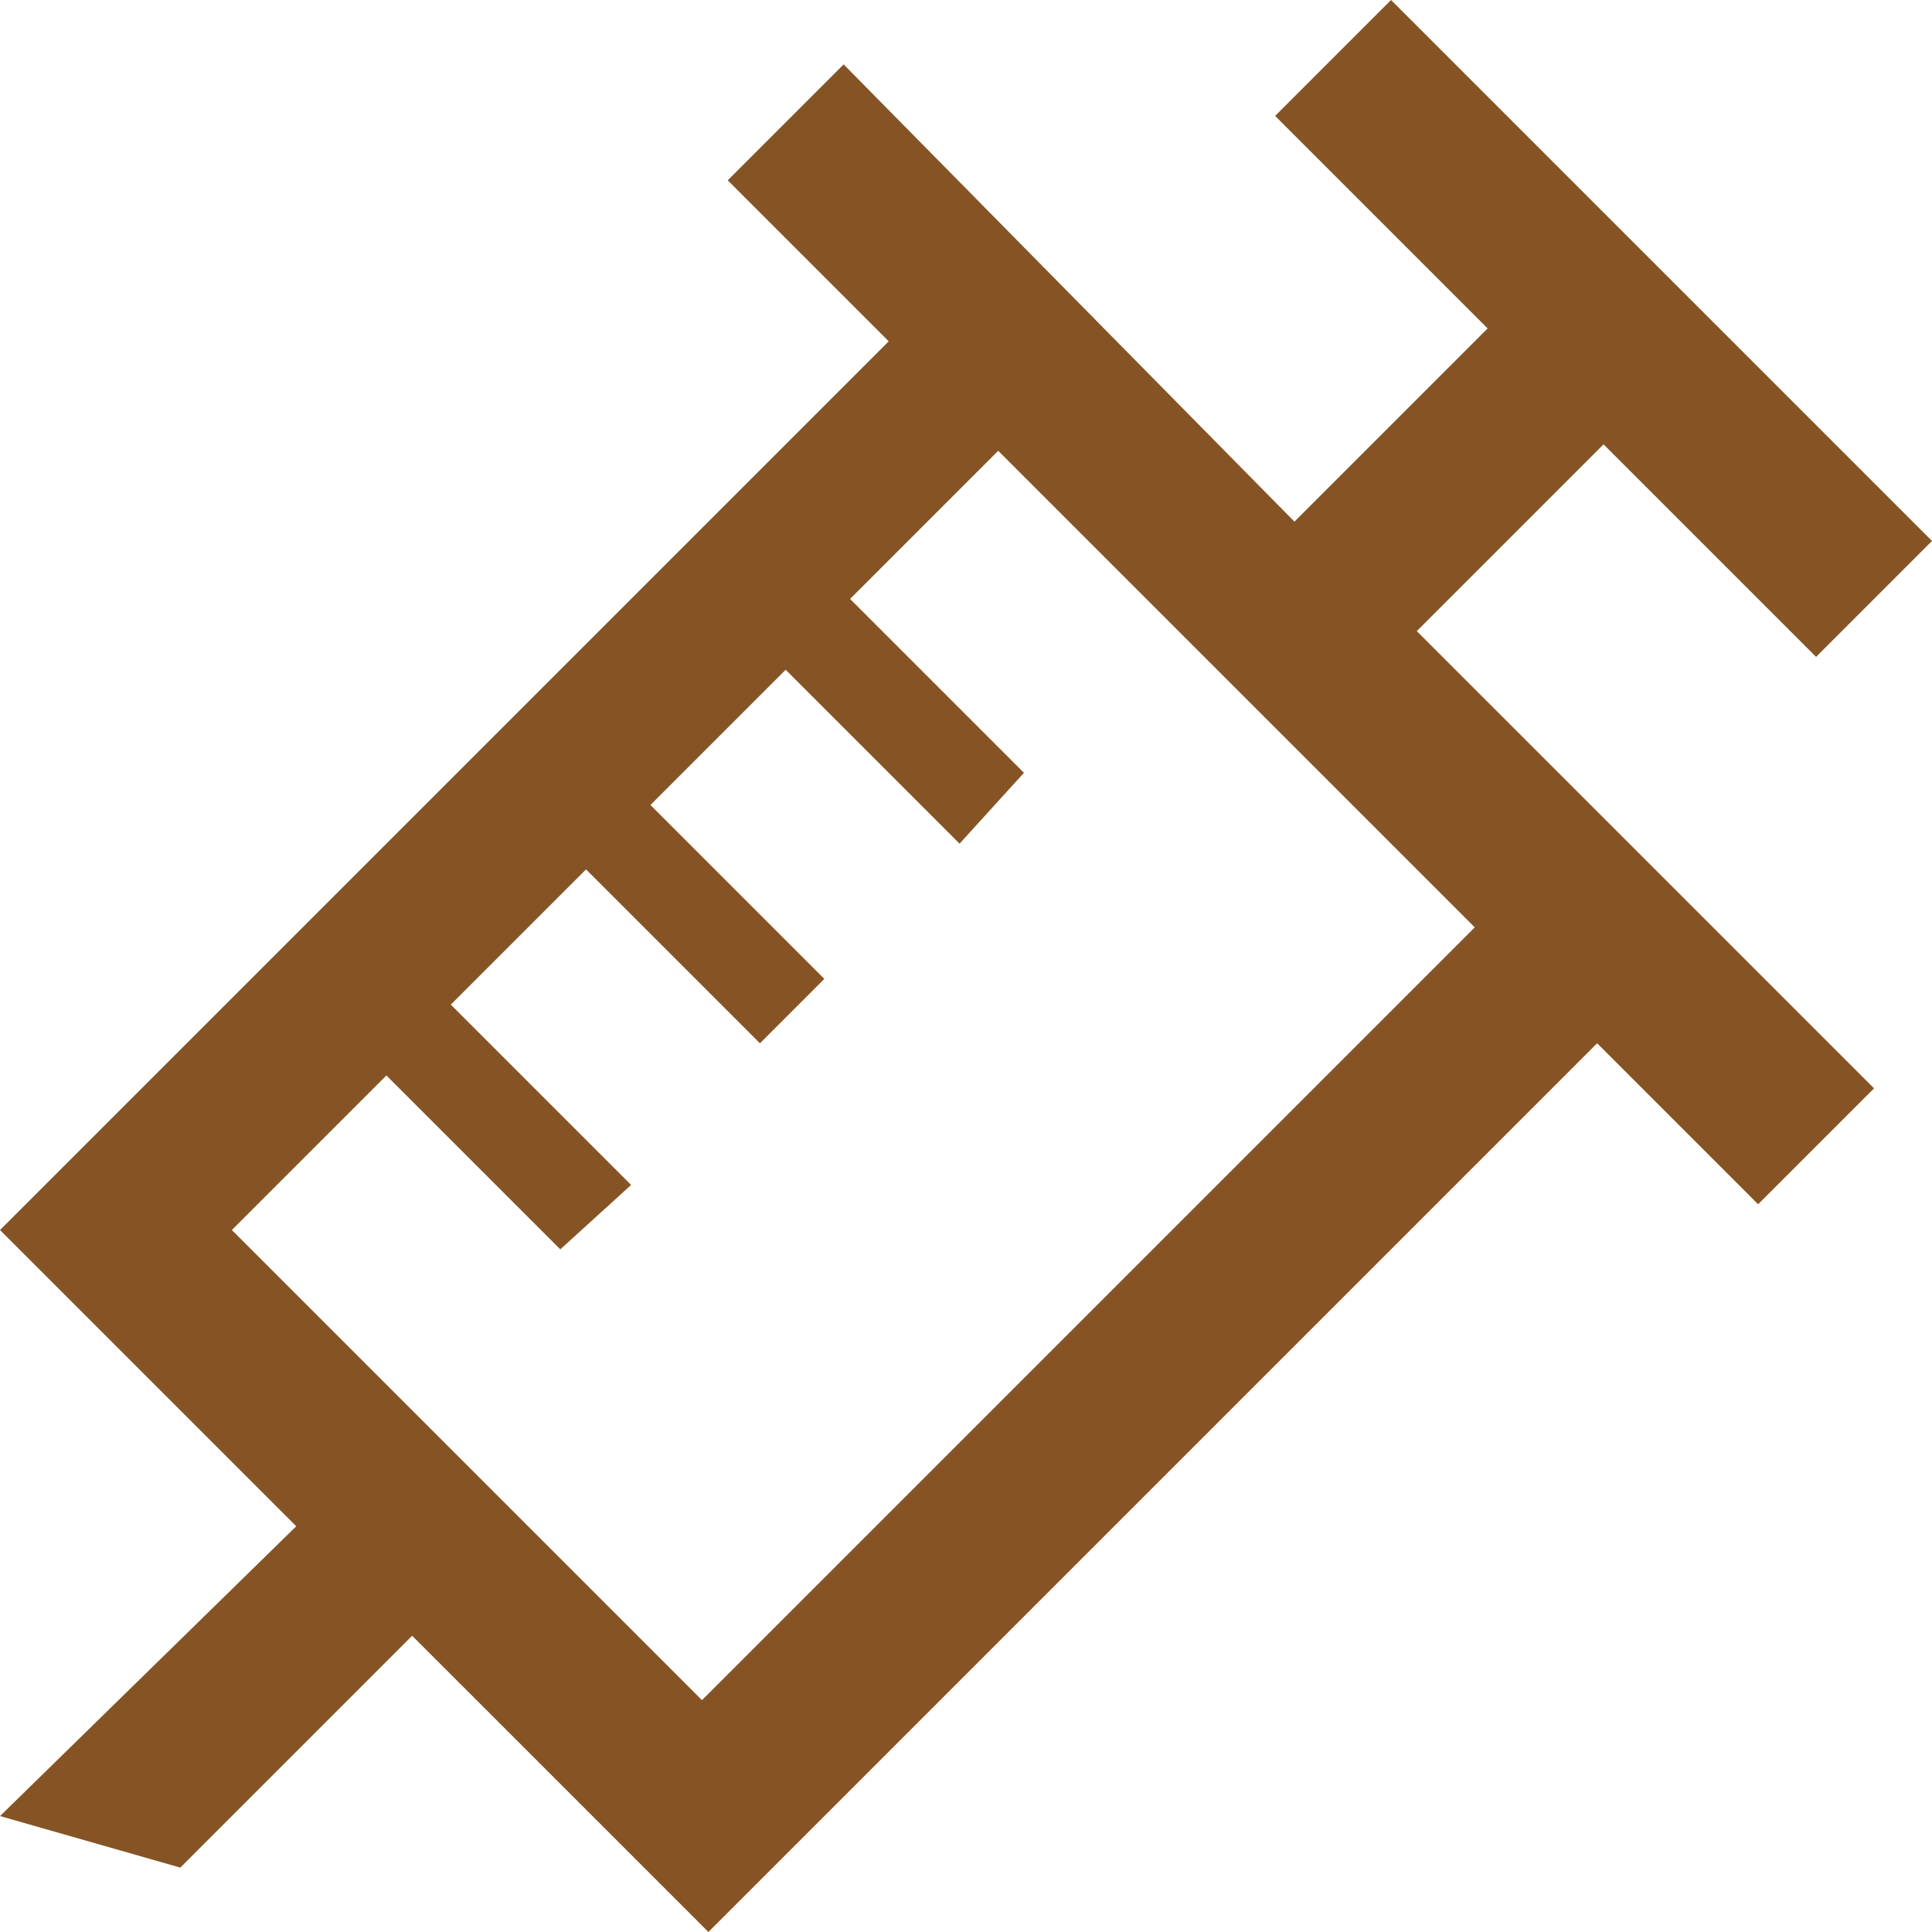
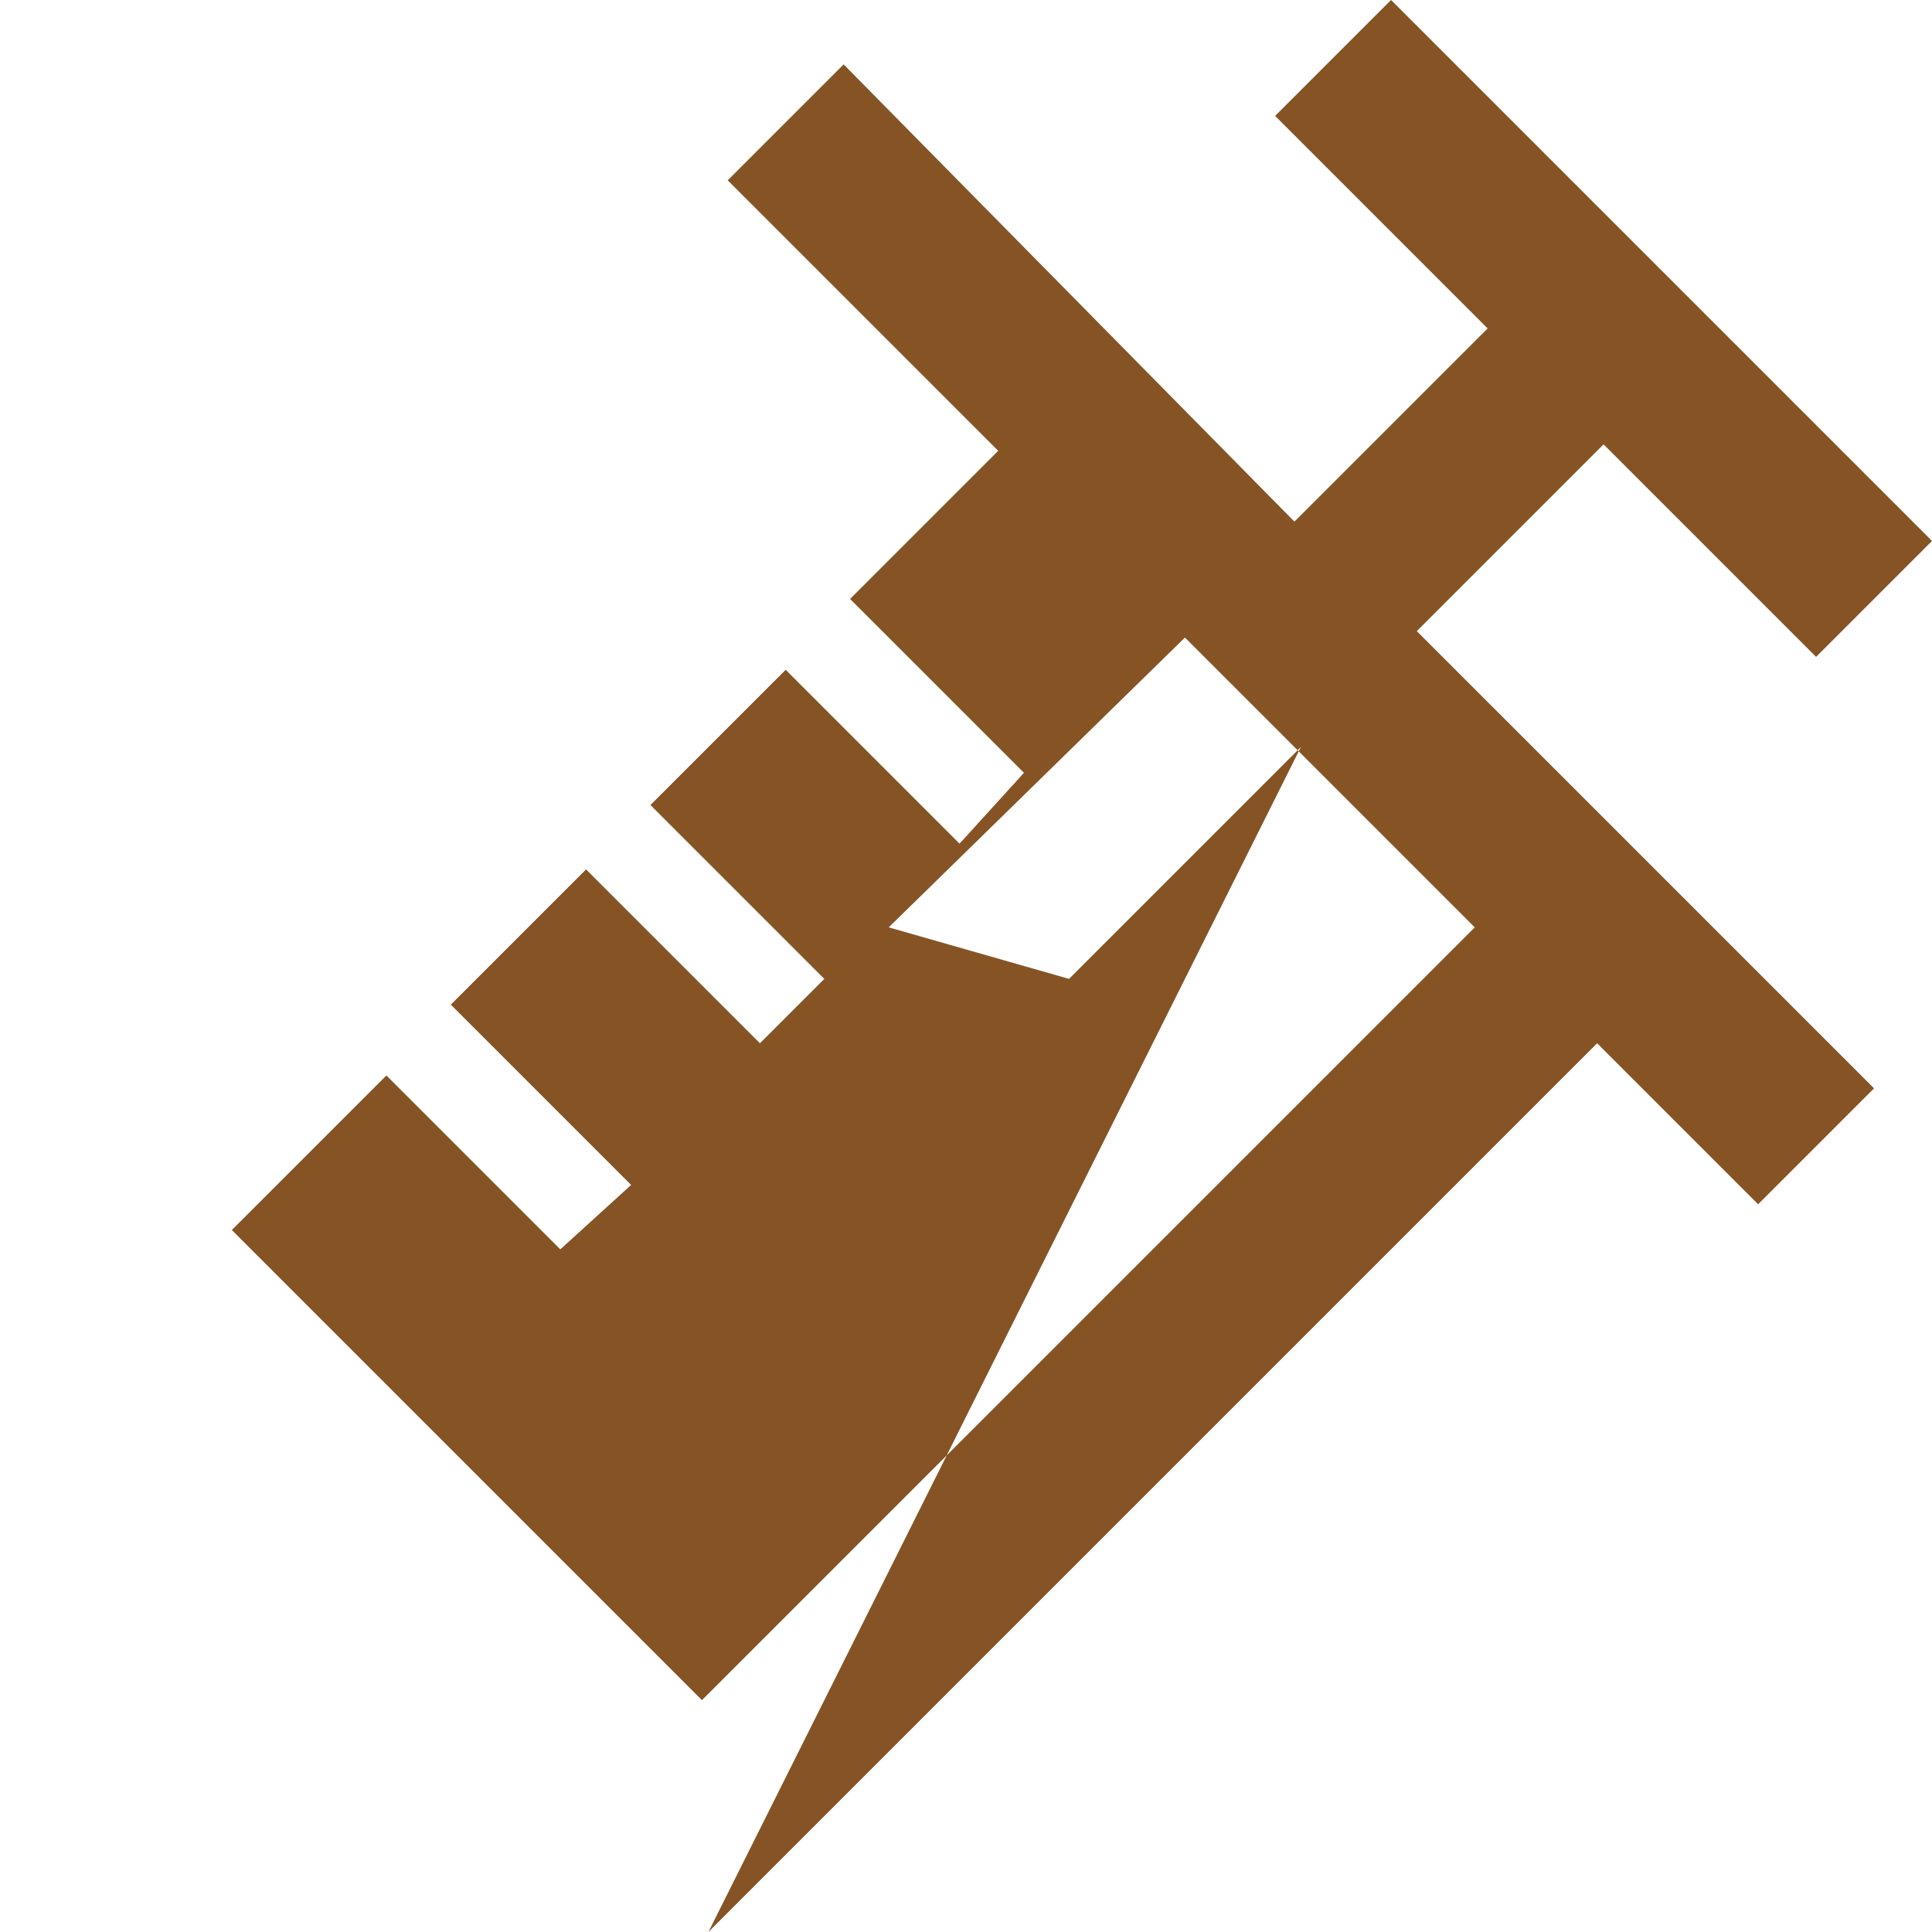
<svg xmlns="http://www.w3.org/2000/svg" id="レイヤー_1" x="0px" y="0px" viewBox="0 0 30 30" style="enable-background:new 0 0 30 30;" xml:space="preserve">
  <style type="text/css">	.st0{fill:#865424;}</style>
  <g id="グループ化_151" transform="translate(-792 -90)">
    <g id="グループ化_146">
      <g id="注射器のアイコン素材_1" transform="translate(851 90)">
-         <path id="パス_9" class="st0" d="M-34.1,6.9l3.3,3.3l1.8-1.8L-37.4,0l-1.8,1.8l3.3,3.3l-3,3l-7-7.1l-1.8,1.8l2.5,2.5L-59,19.1    l4.6,4.6l-4.6,4.5l2.8,0.8l3.6-3.6L-48,30l13.8-13.8l2.5,2.5l1.8-1.8L-37,9.8L-34.1,6.9z M-36.1,14.4l-12,12l-7.3-7.3l2.4-2.4    l2.7,2.7l1.1-1l-2.8-2.8l2.1-2.1l2.7,2.7l1-1l-2.7-2.7l2.1-2.1l2.7,2.7l1-1.1l-2.7-2.7l2.3-2.3L-36.1,14.4z" />
+         <path id="パス_9" class="st0" d="M-34.1,6.9l3.3,3.3l1.8-1.8L-37.4,0l-1.8,1.8l3.3,3.3l-3,3l-7-7.1l-1.8,1.8l2.5,2.5l4.6,4.6l-4.6,4.5l2.8,0.8l3.6-3.6L-48,30l13.8-13.8l2.5,2.5l1.8-1.8L-37,9.8L-34.1,6.9z M-36.1,14.4l-12,12l-7.3-7.3l2.4-2.4    l2.7,2.7l1.1-1l-2.8-2.8l2.1-2.1l2.7,2.7l1-1l-2.7-2.7l2.1-2.1l2.7,2.7l1-1.1l-2.7-2.7l2.3-2.3L-36.1,14.4z" />
      </g>
    </g>
  </g>
</svg>